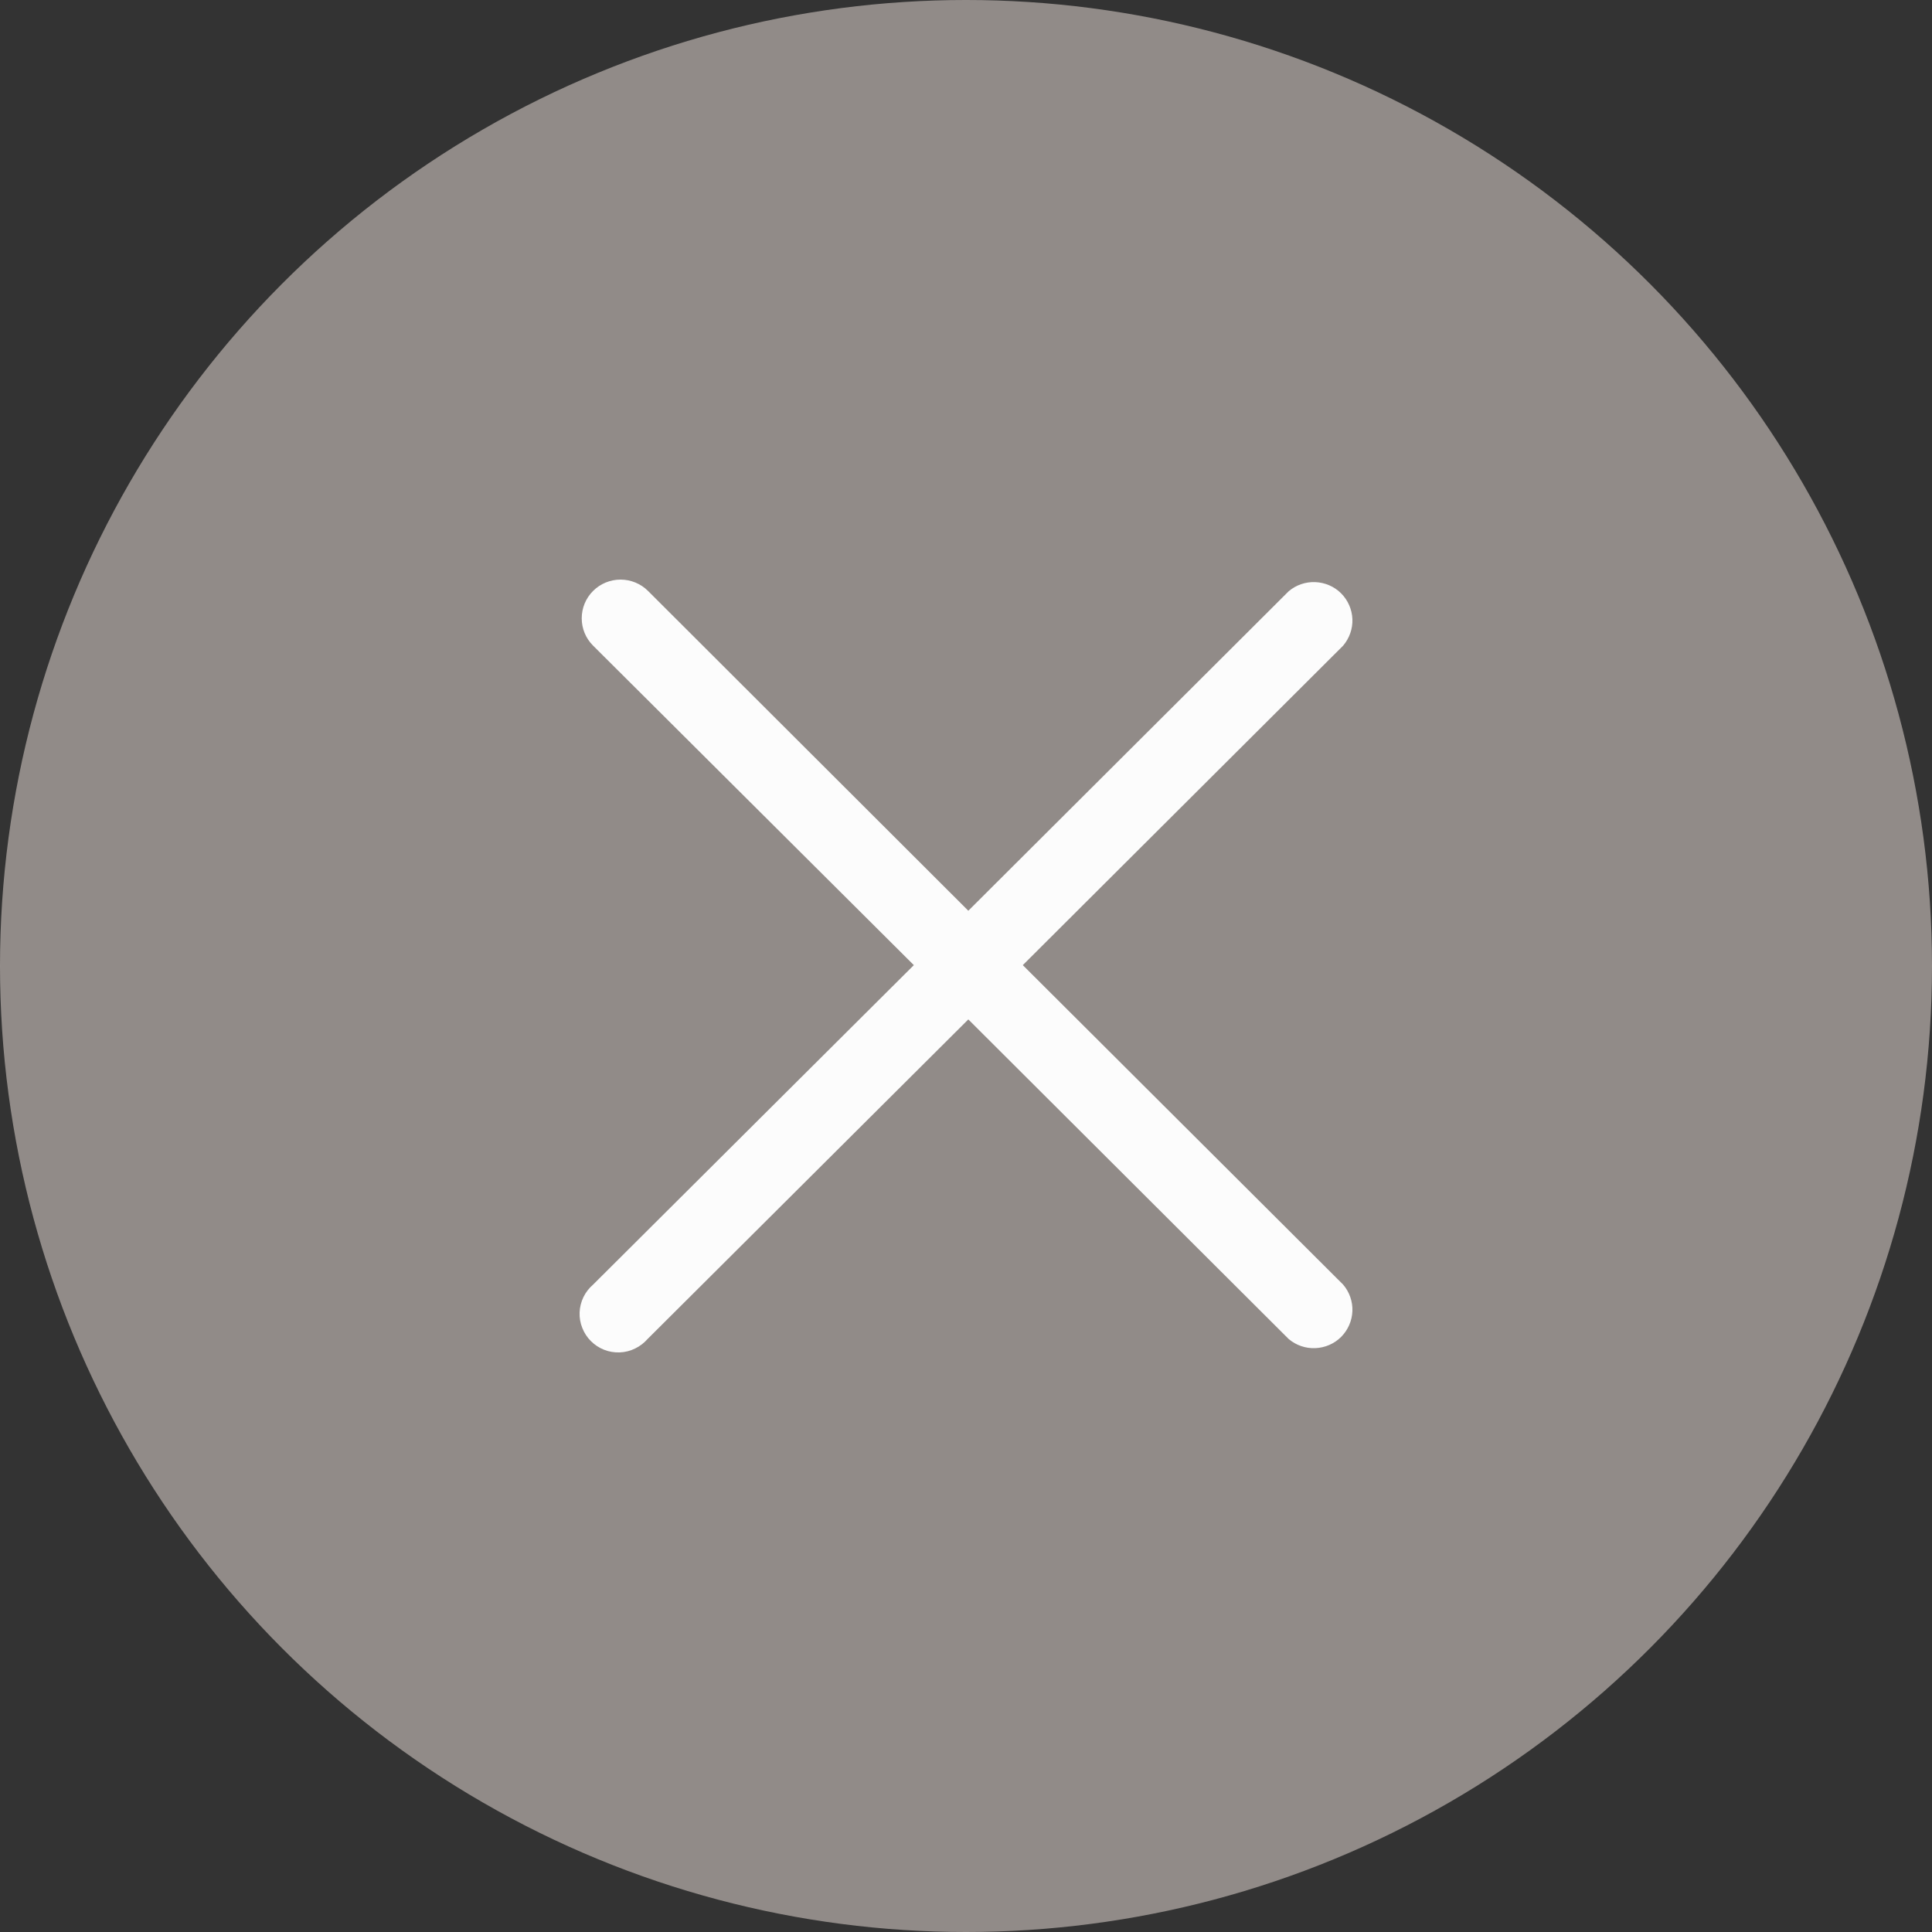
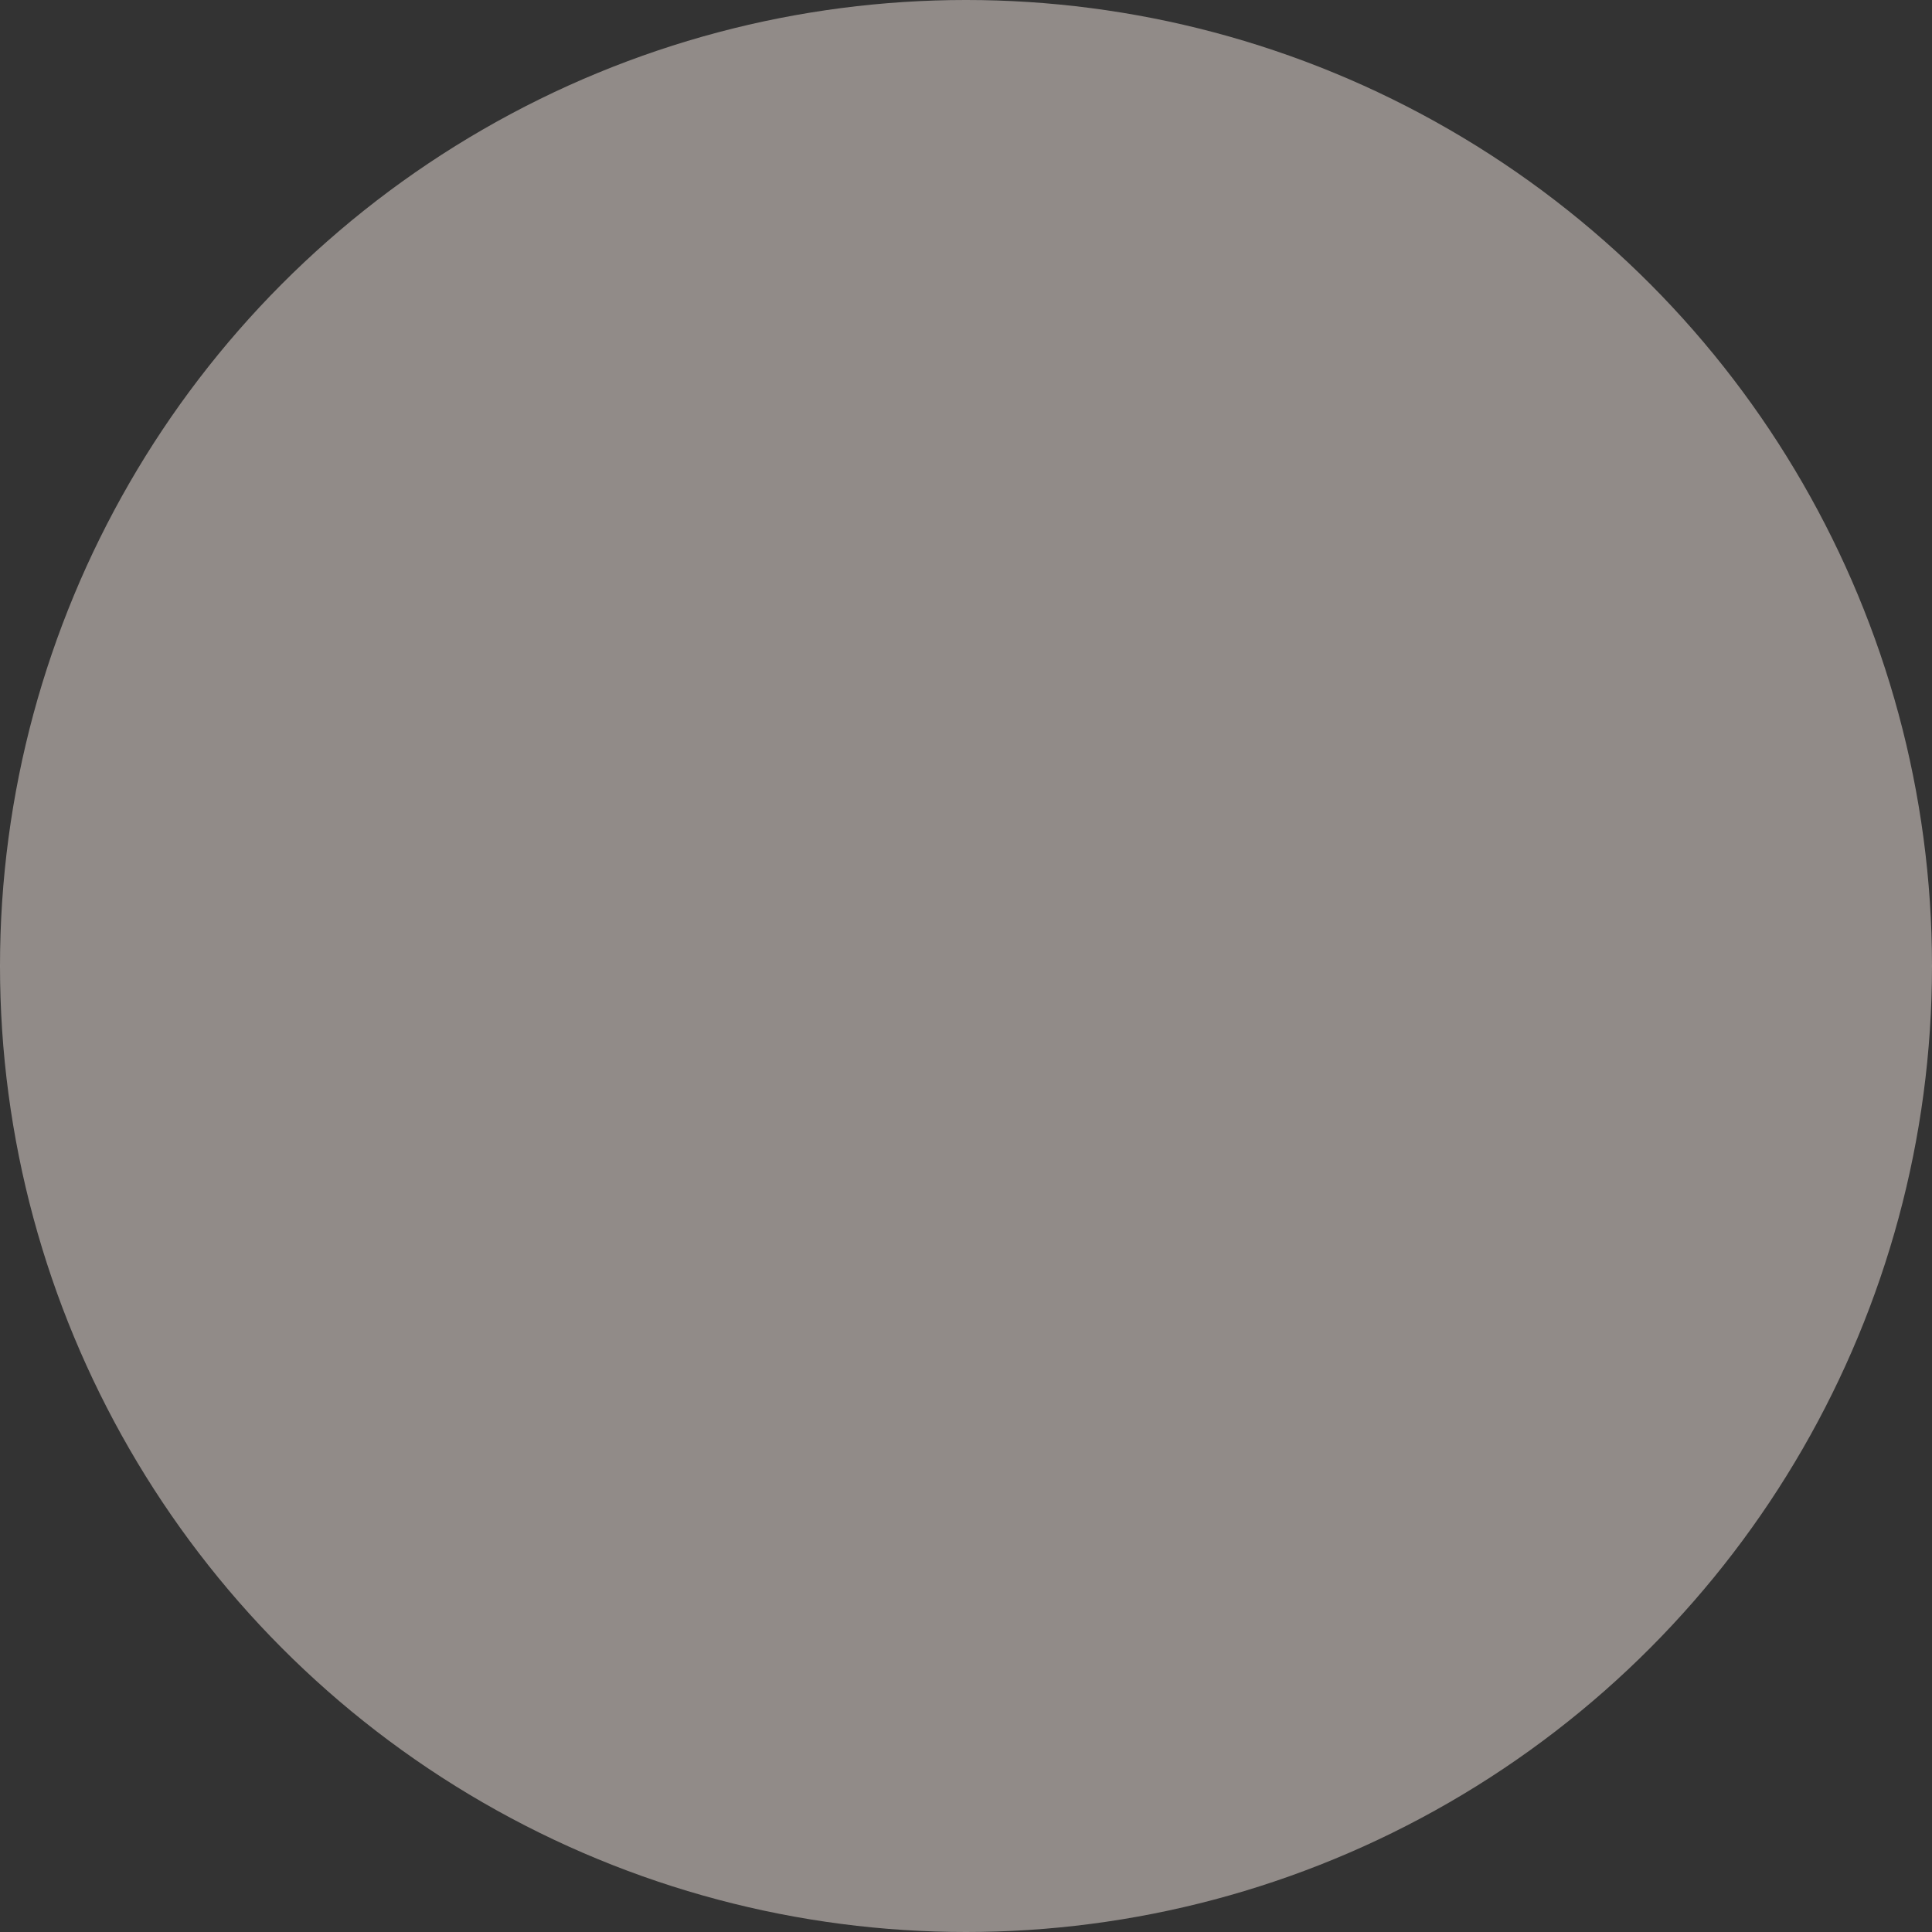
<svg xmlns="http://www.w3.org/2000/svg" fill="none" viewBox="0 0 20 20" height="20" width="20">
  <rect x="0" y="0" width="20" height="20" fill="#333333" stroke="none" />
  <circle fill-opacity="0.6" fill="#D1C7C1" r="10" cy="10" cx="10" />
-   <path fill="#FCFCFC" d="M10.588 9.991L13.904 6.684C13.969 6.607 14.004 6.509 14 6.409C13.996 6.309 13.954 6.213 13.883 6.142C13.812 6.071 13.716 6.03 13.615 6.026C13.515 6.022 13.416 6.056 13.34 6.121L10.024 9.428L6.708 6.117C6.633 6.042 6.53 6 6.424 6C6.317 6 6.215 6.042 6.14 6.117C6.064 6.192 6.022 6.294 6.022 6.401C6.022 6.507 6.064 6.609 6.14 6.684L9.46 9.991L6.14 13.298C6.098 13.334 6.064 13.378 6.04 13.427C6.016 13.477 6.002 13.531 6 13.586C5.998 13.641 6.007 13.695 6.028 13.747C6.048 13.798 6.078 13.844 6.117 13.883C6.156 13.922 6.203 13.953 6.254 13.973C6.305 13.993 6.36 14.002 6.415 14C6.471 13.998 6.525 13.984 6.574 13.96C6.624 13.936 6.668 13.902 6.704 13.861L10.024 10.553L13.34 13.861C13.416 13.926 13.515 13.96 13.615 13.956C13.716 13.952 13.812 13.911 13.883 13.84C13.954 13.769 13.996 13.673 14 13.573C14.004 13.473 13.969 13.374 13.904 13.298L10.588 9.991Z" />
</svg>